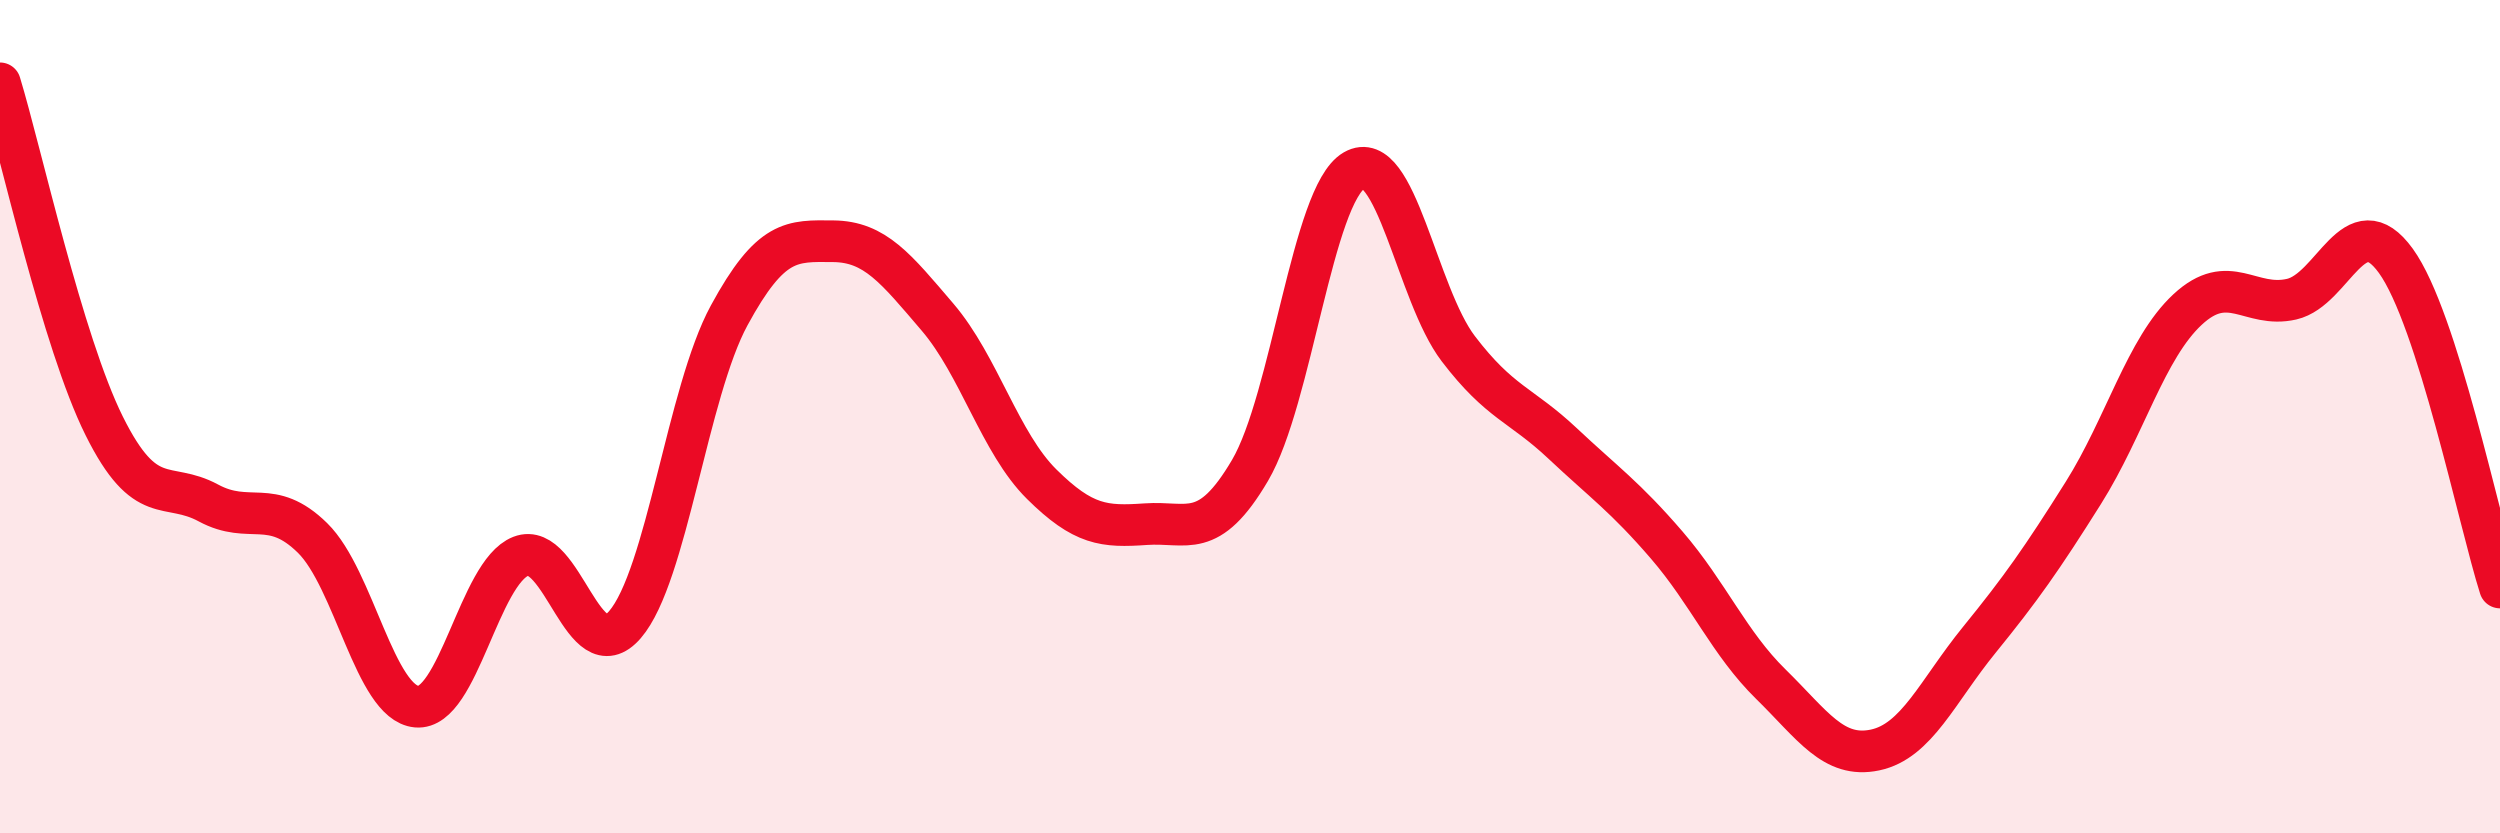
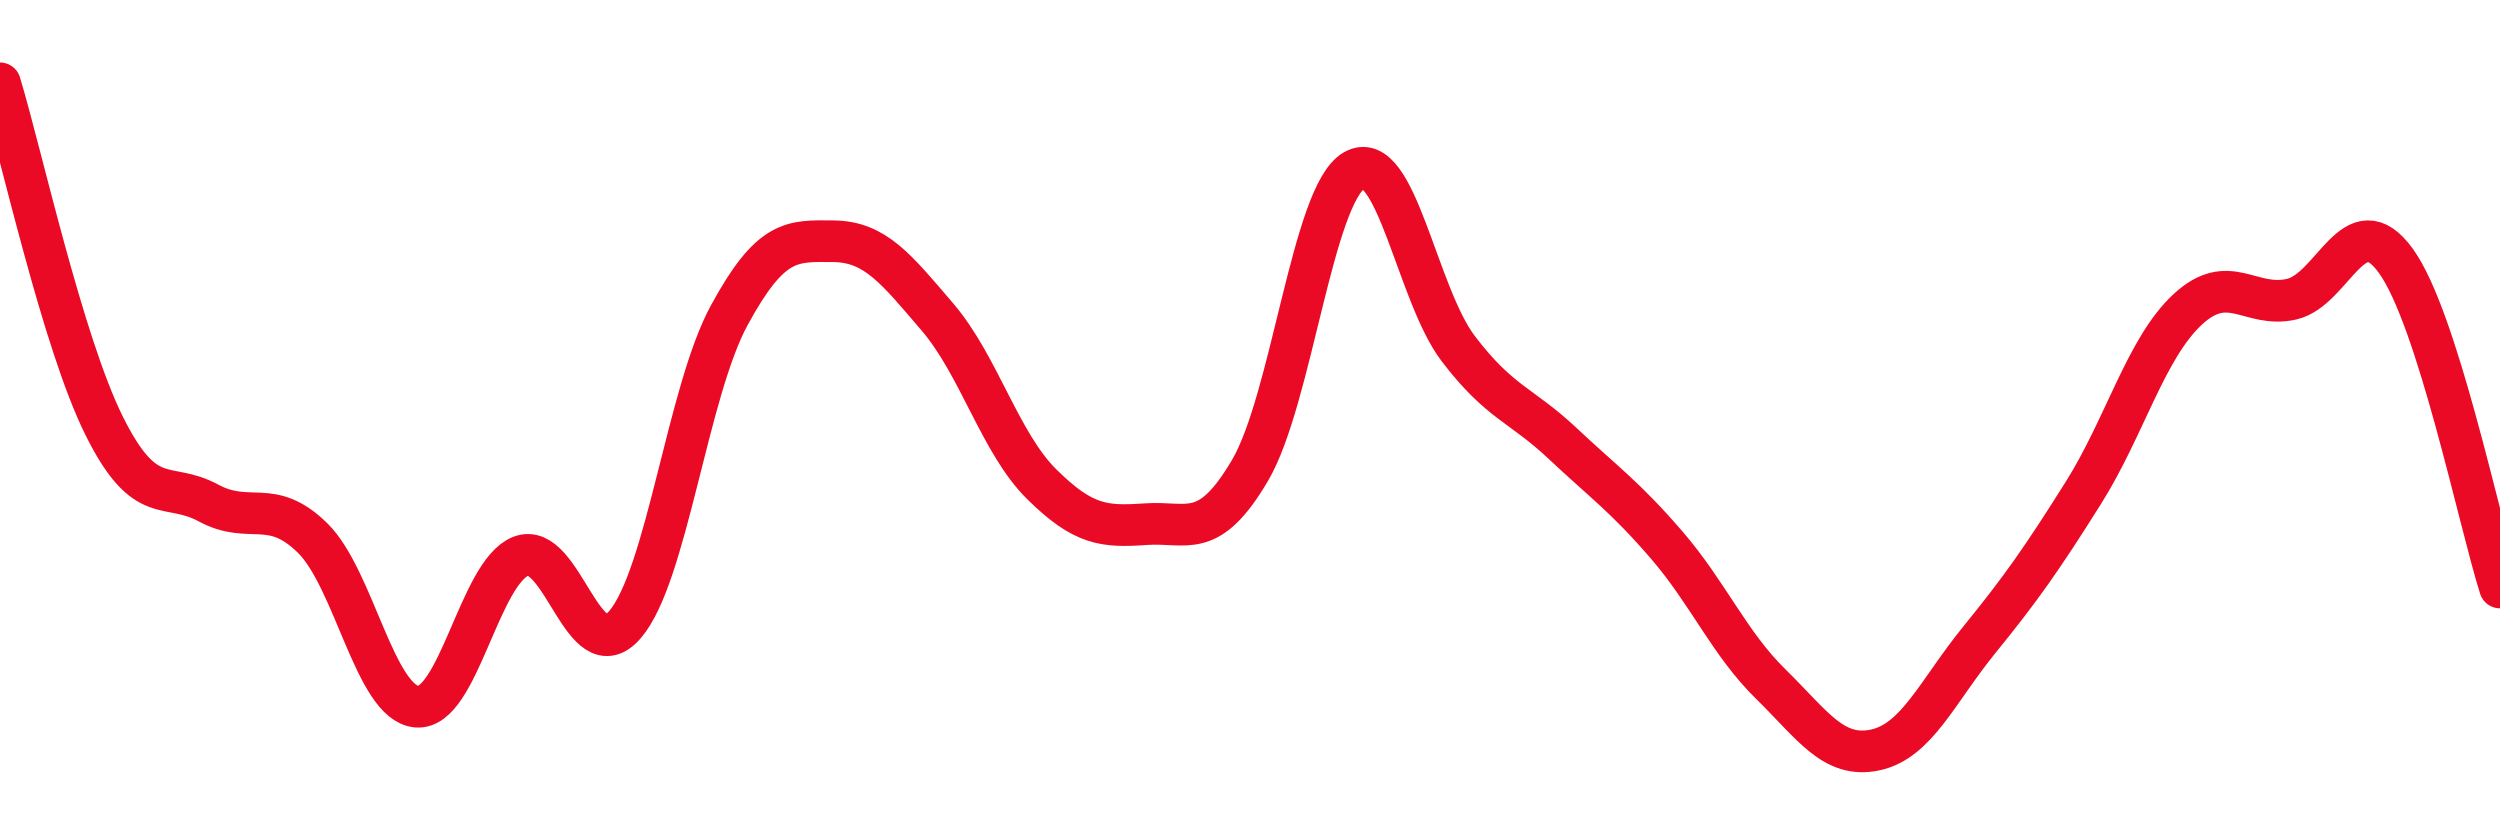
<svg xmlns="http://www.w3.org/2000/svg" width="60" height="20" viewBox="0 0 60 20">
-   <path d="M 0,2 C 0.5,3.64 1.5,8.21 2.5,10.22 C 3.5,12.23 4,11.53 5,12.07 C 6,12.61 6.5,11.93 7.5,12.91 C 8.5,13.89 9,16.87 10,16.96 C 11,17.05 11.5,13.74 12.5,13.35 C 13.5,12.96 14,16.15 15,14.99 C 16,13.83 16.5,9.41 17.5,7.57 C 18.5,5.73 19,5.78 20,5.79 C 21,5.8 21.5,6.44 22.5,7.61 C 23.5,8.78 24,10.63 25,11.62 C 26,12.61 26.5,12.65 27.5,12.58 C 28.5,12.51 29,12.99 30,11.29 C 31,9.59 31.5,4.67 32.5,4.09 C 33.5,3.51 34,7.06 35,8.37 C 36,9.68 36.5,9.7 37.5,10.64 C 38.5,11.58 39,11.92 40,13.08 C 41,14.24 41.5,15.44 42.5,16.42 C 43.5,17.4 44,18.21 45,18 C 46,17.79 46.5,16.59 47.5,15.36 C 48.5,14.13 49,13.42 50,11.83 C 51,10.24 51.5,8.36 52.5,7.43 C 53.5,6.5 54,7.41 55,7.18 C 56,6.95 56.5,4.88 57.5,6.26 C 58.5,7.64 59.5,12.53 60,14.1L60 20L0 20Z" fill="#EB0A25" opacity="0.1" stroke-linecap="round" stroke-linejoin="round" />
  <path d="M 0,2 C 0.5,3.64 1.5,8.21 2.5,10.22 C 3.5,12.23 4,11.53 5,12.07 C 6,12.61 6.5,11.93 7.5,12.91 C 8.5,13.89 9,16.87 10,16.96 C 11,17.05 11.5,13.74 12.5,13.35 C 13.5,12.96 14,16.15 15,14.99 C 16,13.83 16.5,9.41 17.5,7.57 C 18.5,5.73 19,5.78 20,5.79 C 21,5.8 21.5,6.44 22.5,7.61 C 23.5,8.78 24,10.63 25,11.62 C 26,12.61 26.5,12.65 27.5,12.58 C 28.5,12.51 29,12.99 30,11.29 C 31,9.59 31.5,4.67 32.5,4.09 C 33.5,3.51 34,7.06 35,8.37 C 36,9.68 36.5,9.7 37.5,10.64 C 38.5,11.58 39,11.92 40,13.08 C 41,14.24 41.5,15.44 42.5,16.42 C 43.5,17.4 44,18.21 45,18 C 46,17.79 46.5,16.59 47.5,15.36 C 48.5,14.13 49,13.42 50,11.83 C 51,10.24 51.5,8.36 52.5,7.43 C 53.5,6.5 54,7.41 55,7.18 C 56,6.95 56.5,4.88 57.5,6.26 C 58.5,7.64 59.5,12.53 60,14.1" stroke="#EB0A25" stroke-width="1" fill="none" stroke-linecap="round" stroke-linejoin="round" />
</svg>